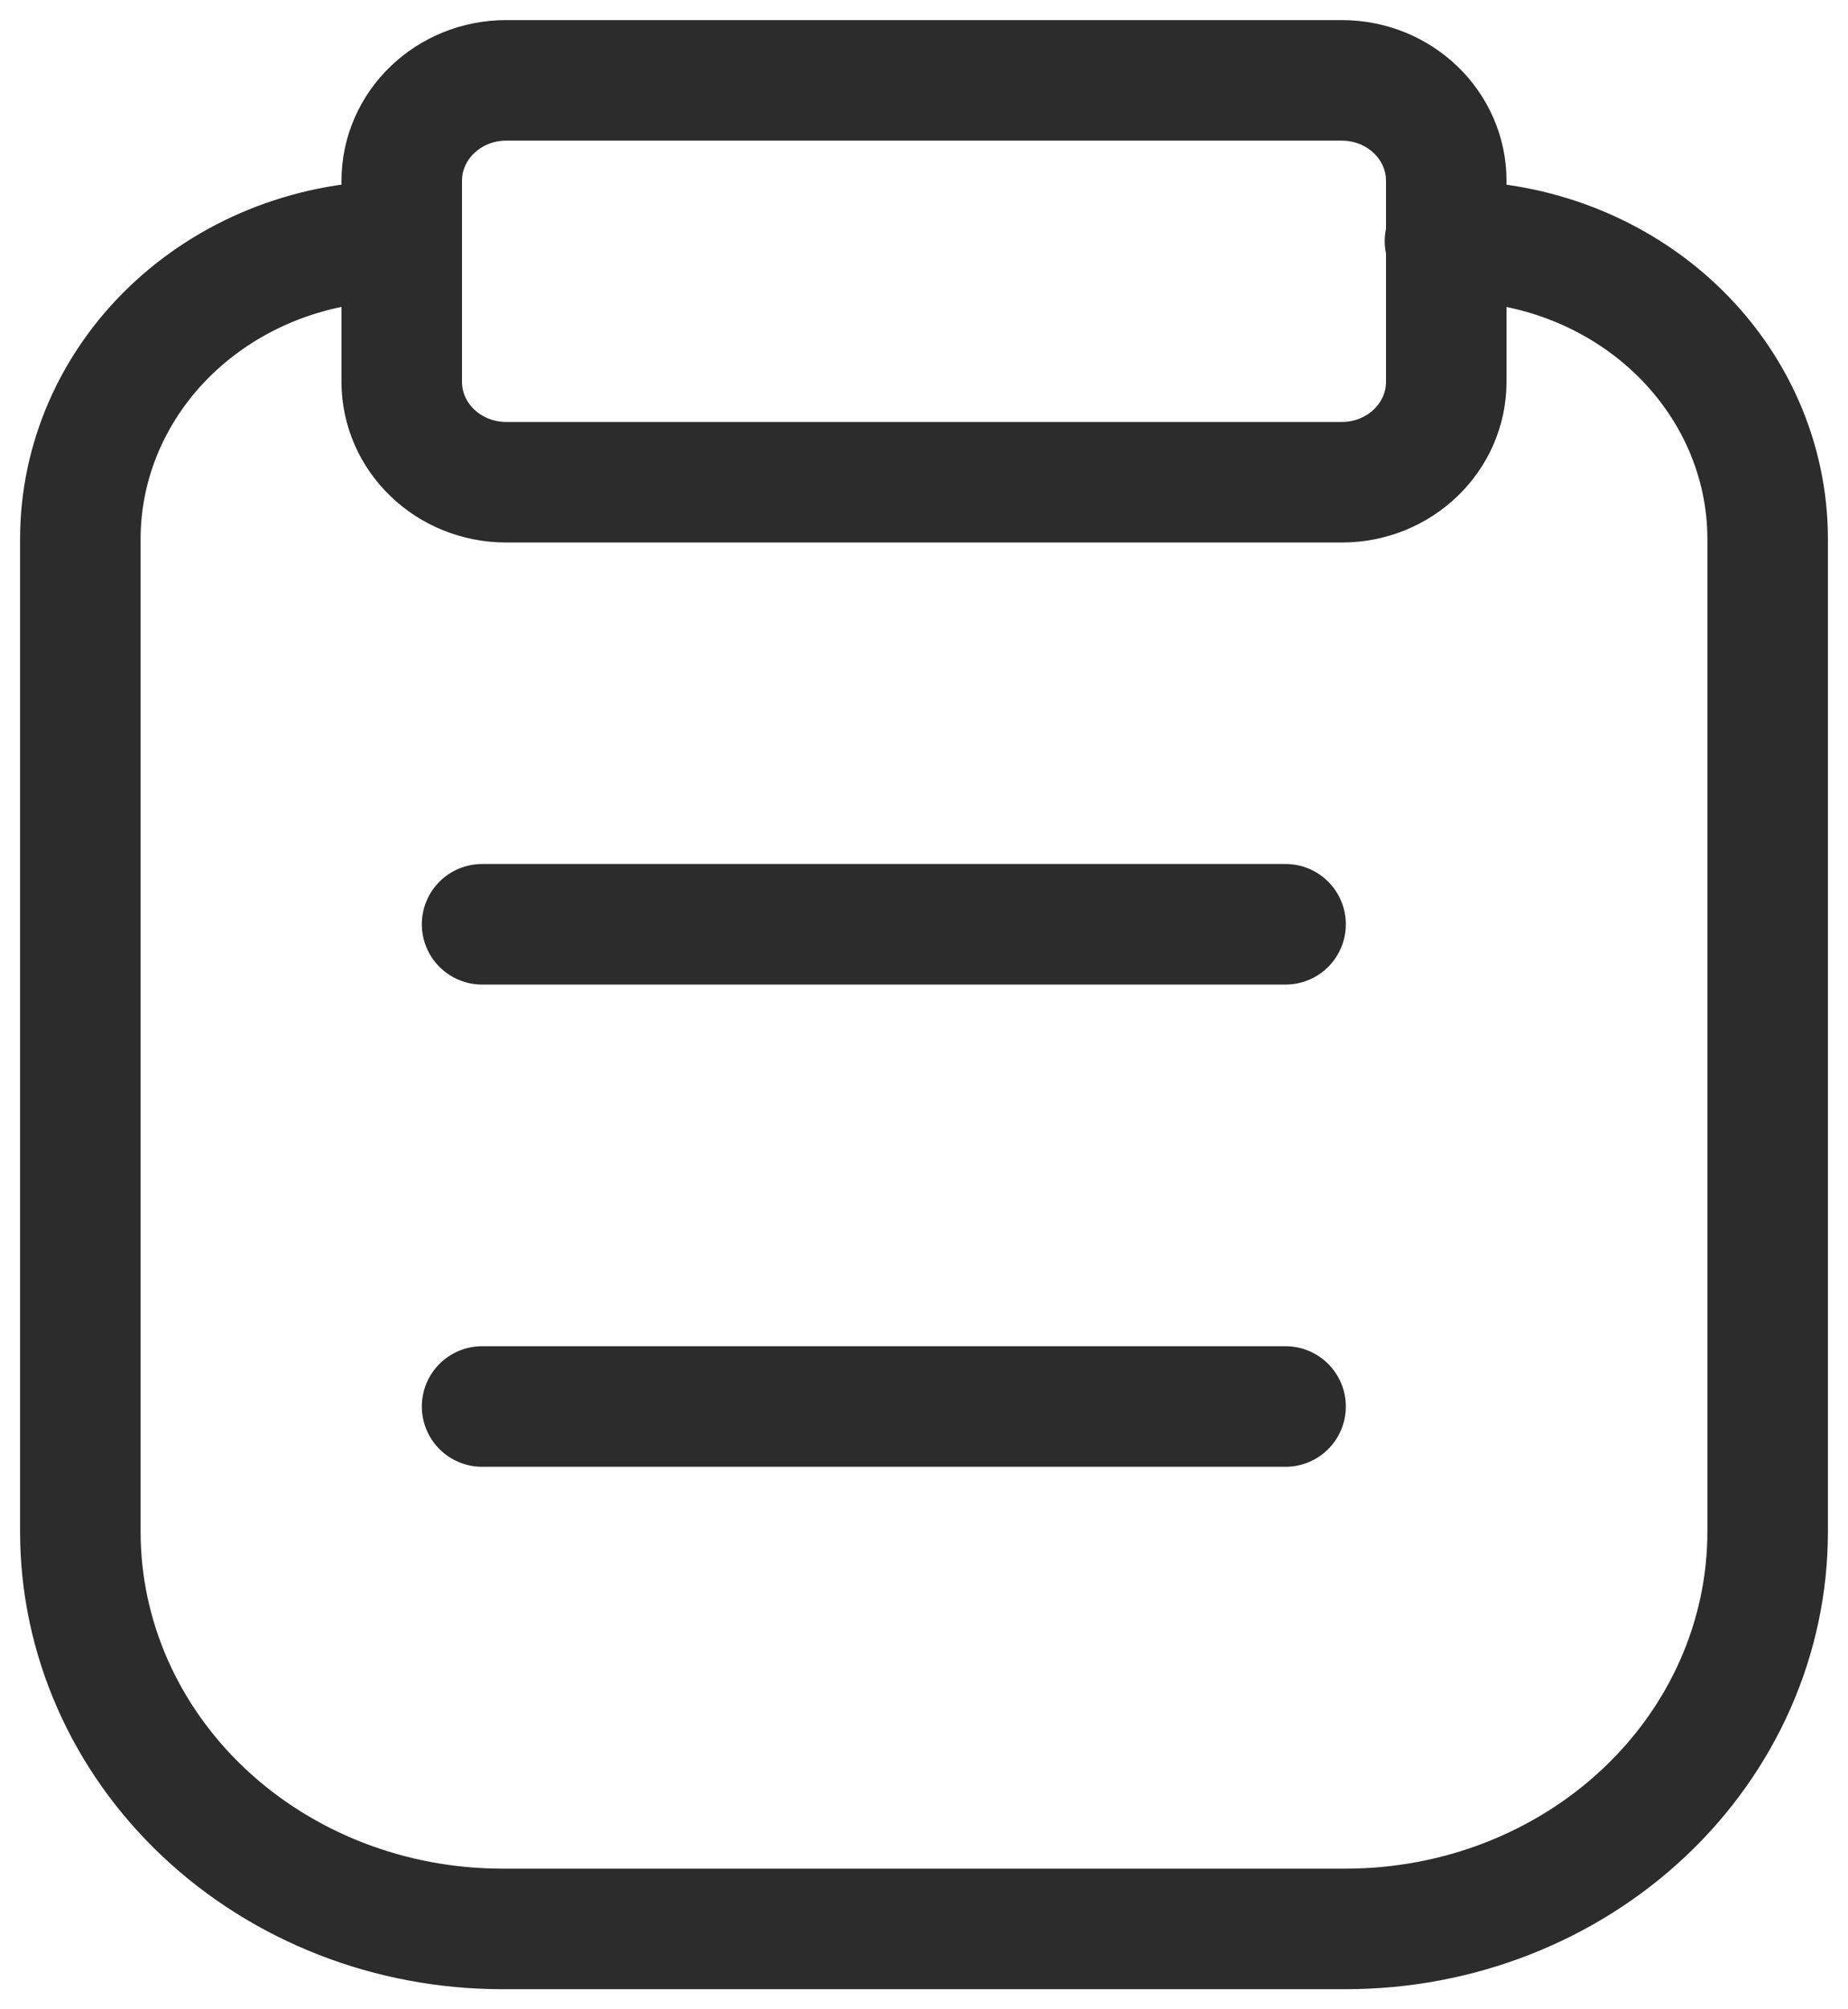
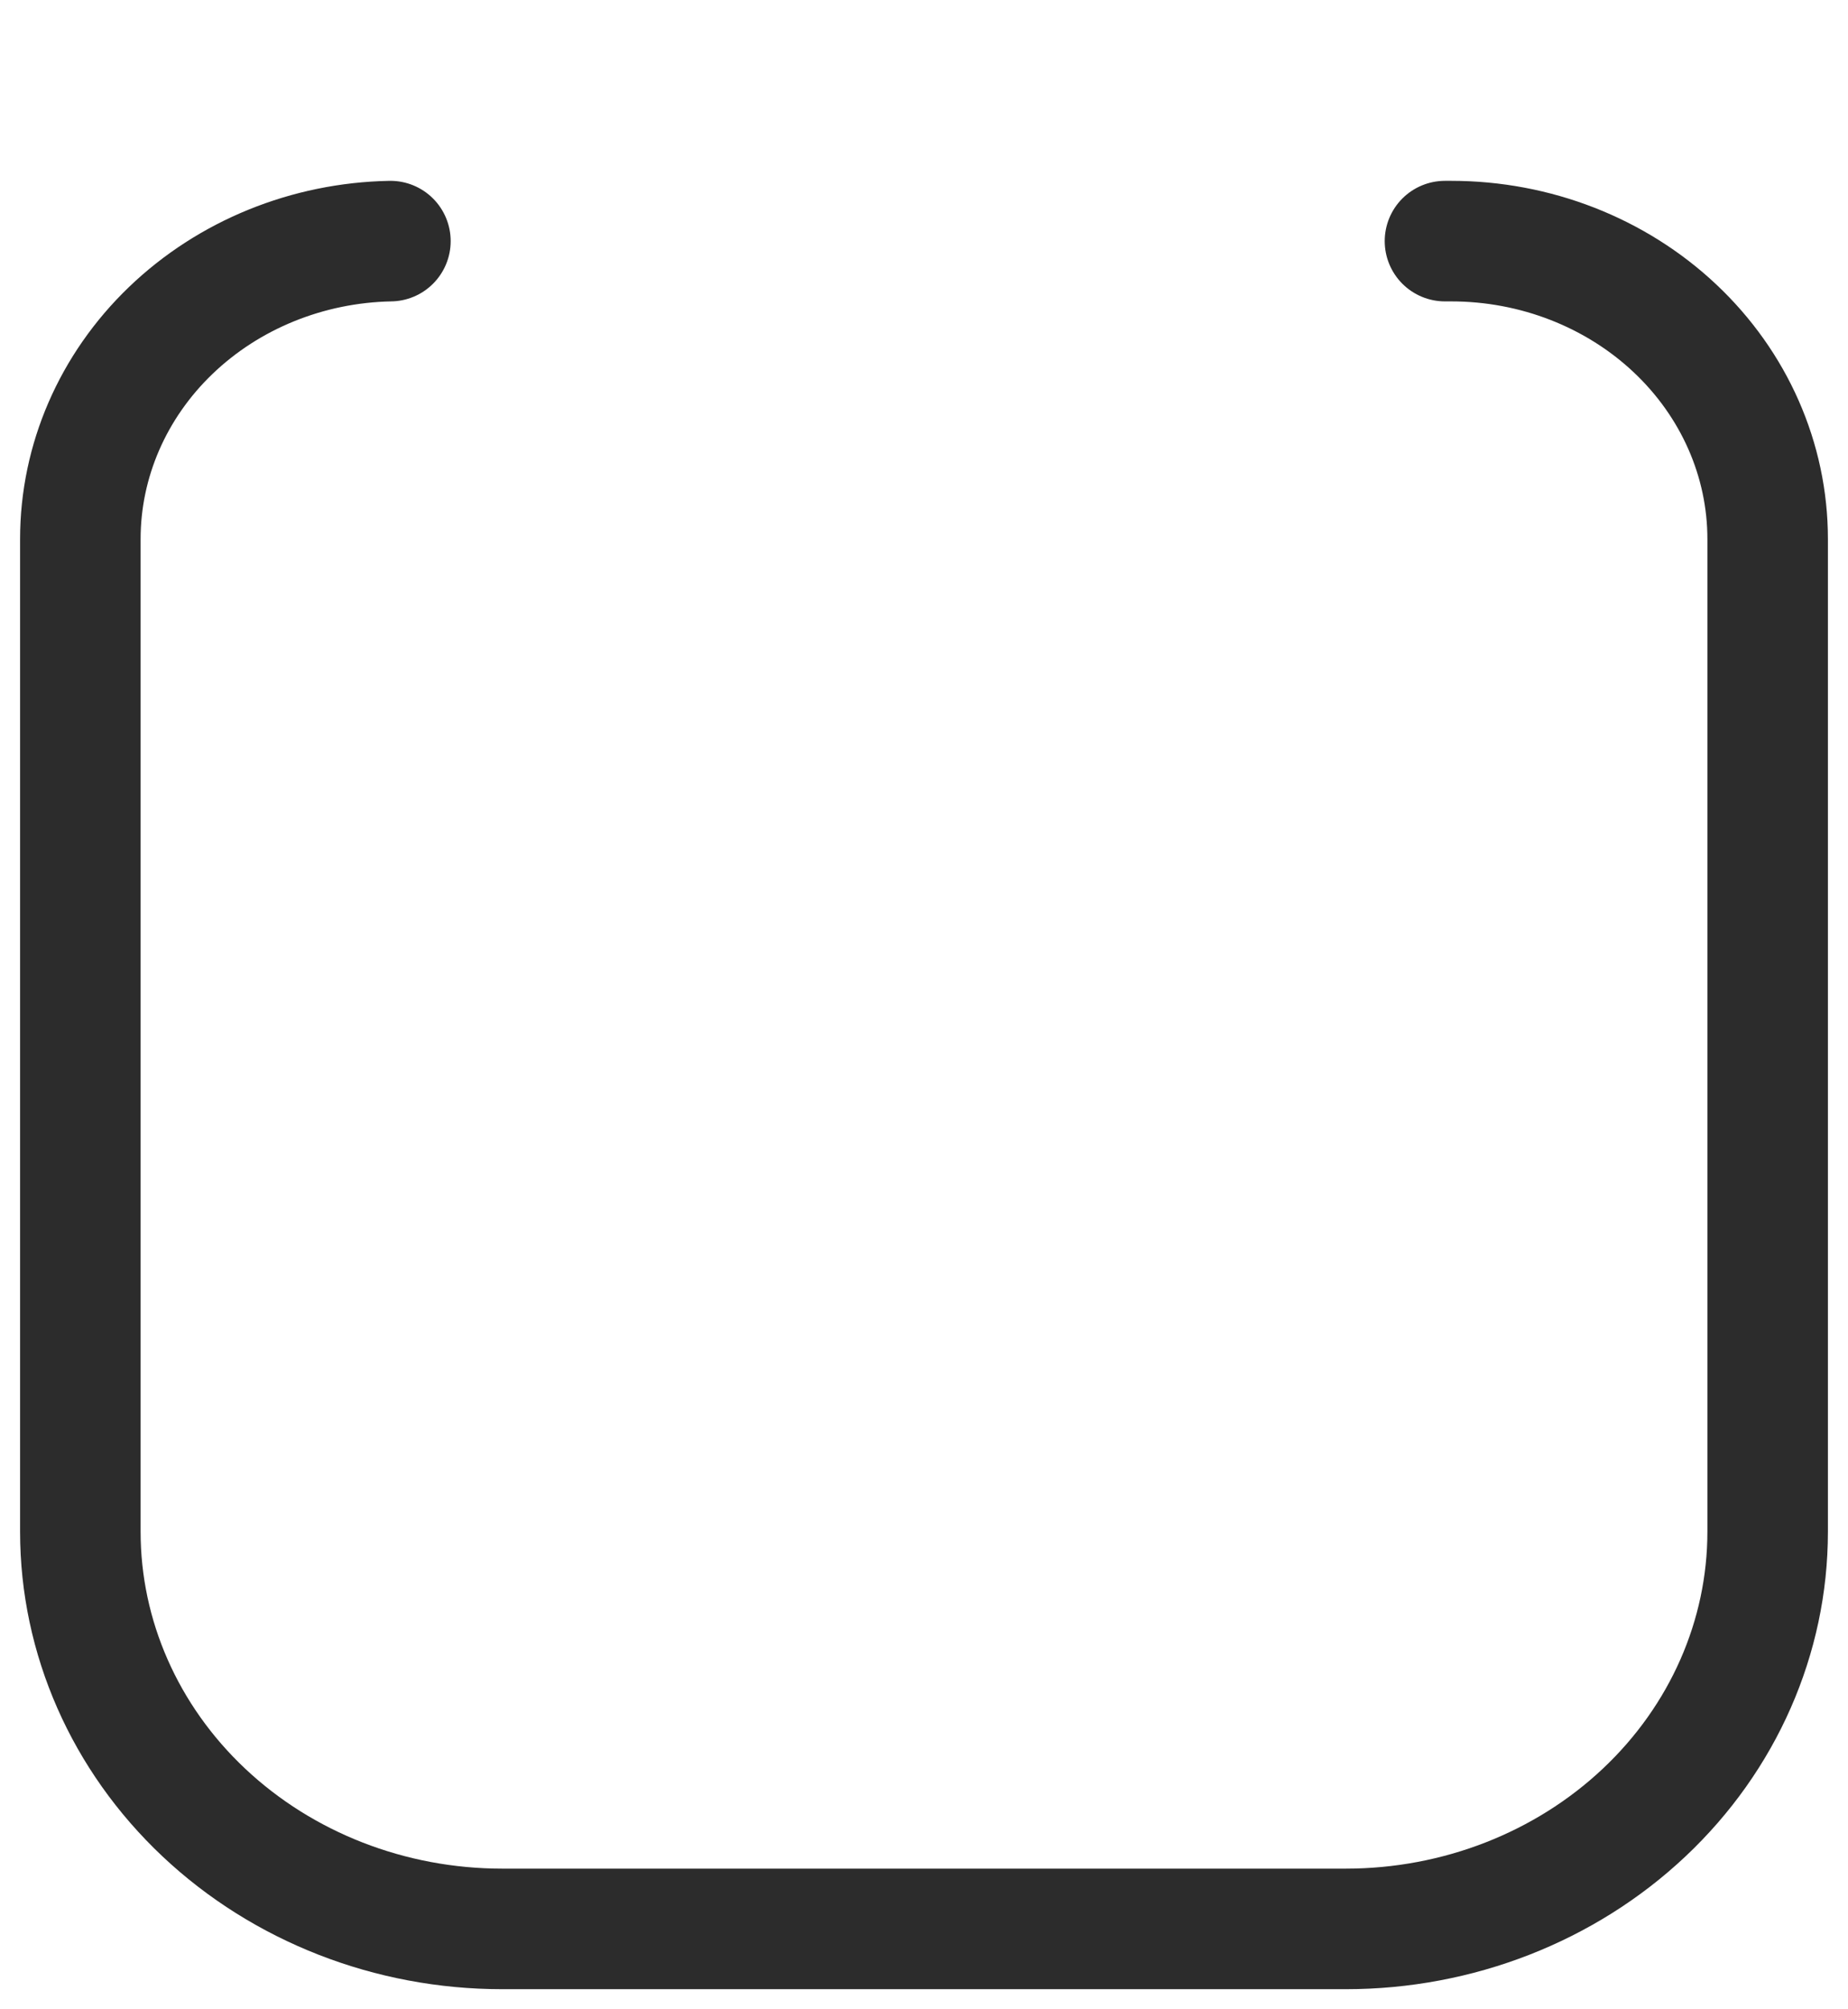
<svg xmlns="http://www.w3.org/2000/svg" width="46px" height="50px" viewBox="0 0 46 50" version="1.1">
  <title>Clipboard 2</title>
  <g id="Page-1" stroke="none" stroke-width="1" fill="none" fill-rule="evenodd" stroke-linecap="round" stroke-linejoin="round">
    <g id="Desktop-HD" transform="translate(-400, -246)" stroke="#2C2C2C" stroke-width="3">
      <g id="Clipboard-2" transform="translate(402, 248)">
        <path d="M33.968,4 L34.125,4 C36.213,4 38.217,4.781 39.693,6.171 C41.17,7.561 42,9.446 42,11.412 L42,36.118 C42,38.739 40.894,41.252 38.925,43.105 C36.956,44.959 34.285,46 31.5,46 L10.5,46 C7.715,46 5.045,44.959 3.075,43.105 C1.106,41.252 0,38.739 0,36.118 L0,11.412 C0,9.471 0.808,7.608 2.251,6.223 C3.694,4.837 5.656,4.039 7.718,4" id="Path" />
-         <path d="M31.4,0 L10.6,0 C9.164,0 8,1.119 8,2.5 L8,7.5 C8,8.881 9.164,10 10.6,10 L31.4,10 C32.836,10 34,8.881 34,7.5 L34,2.5 C34,1.119 32.836,0 31.4,0 Z" id="Path" />
-         <line x1="10" y1="21" x2="30" y2="21" id="Path" />
-         <line x1="10" y1="33" x2="30" y2="33" id="Path" />
      </g>
    </g>
  </g>
</svg>